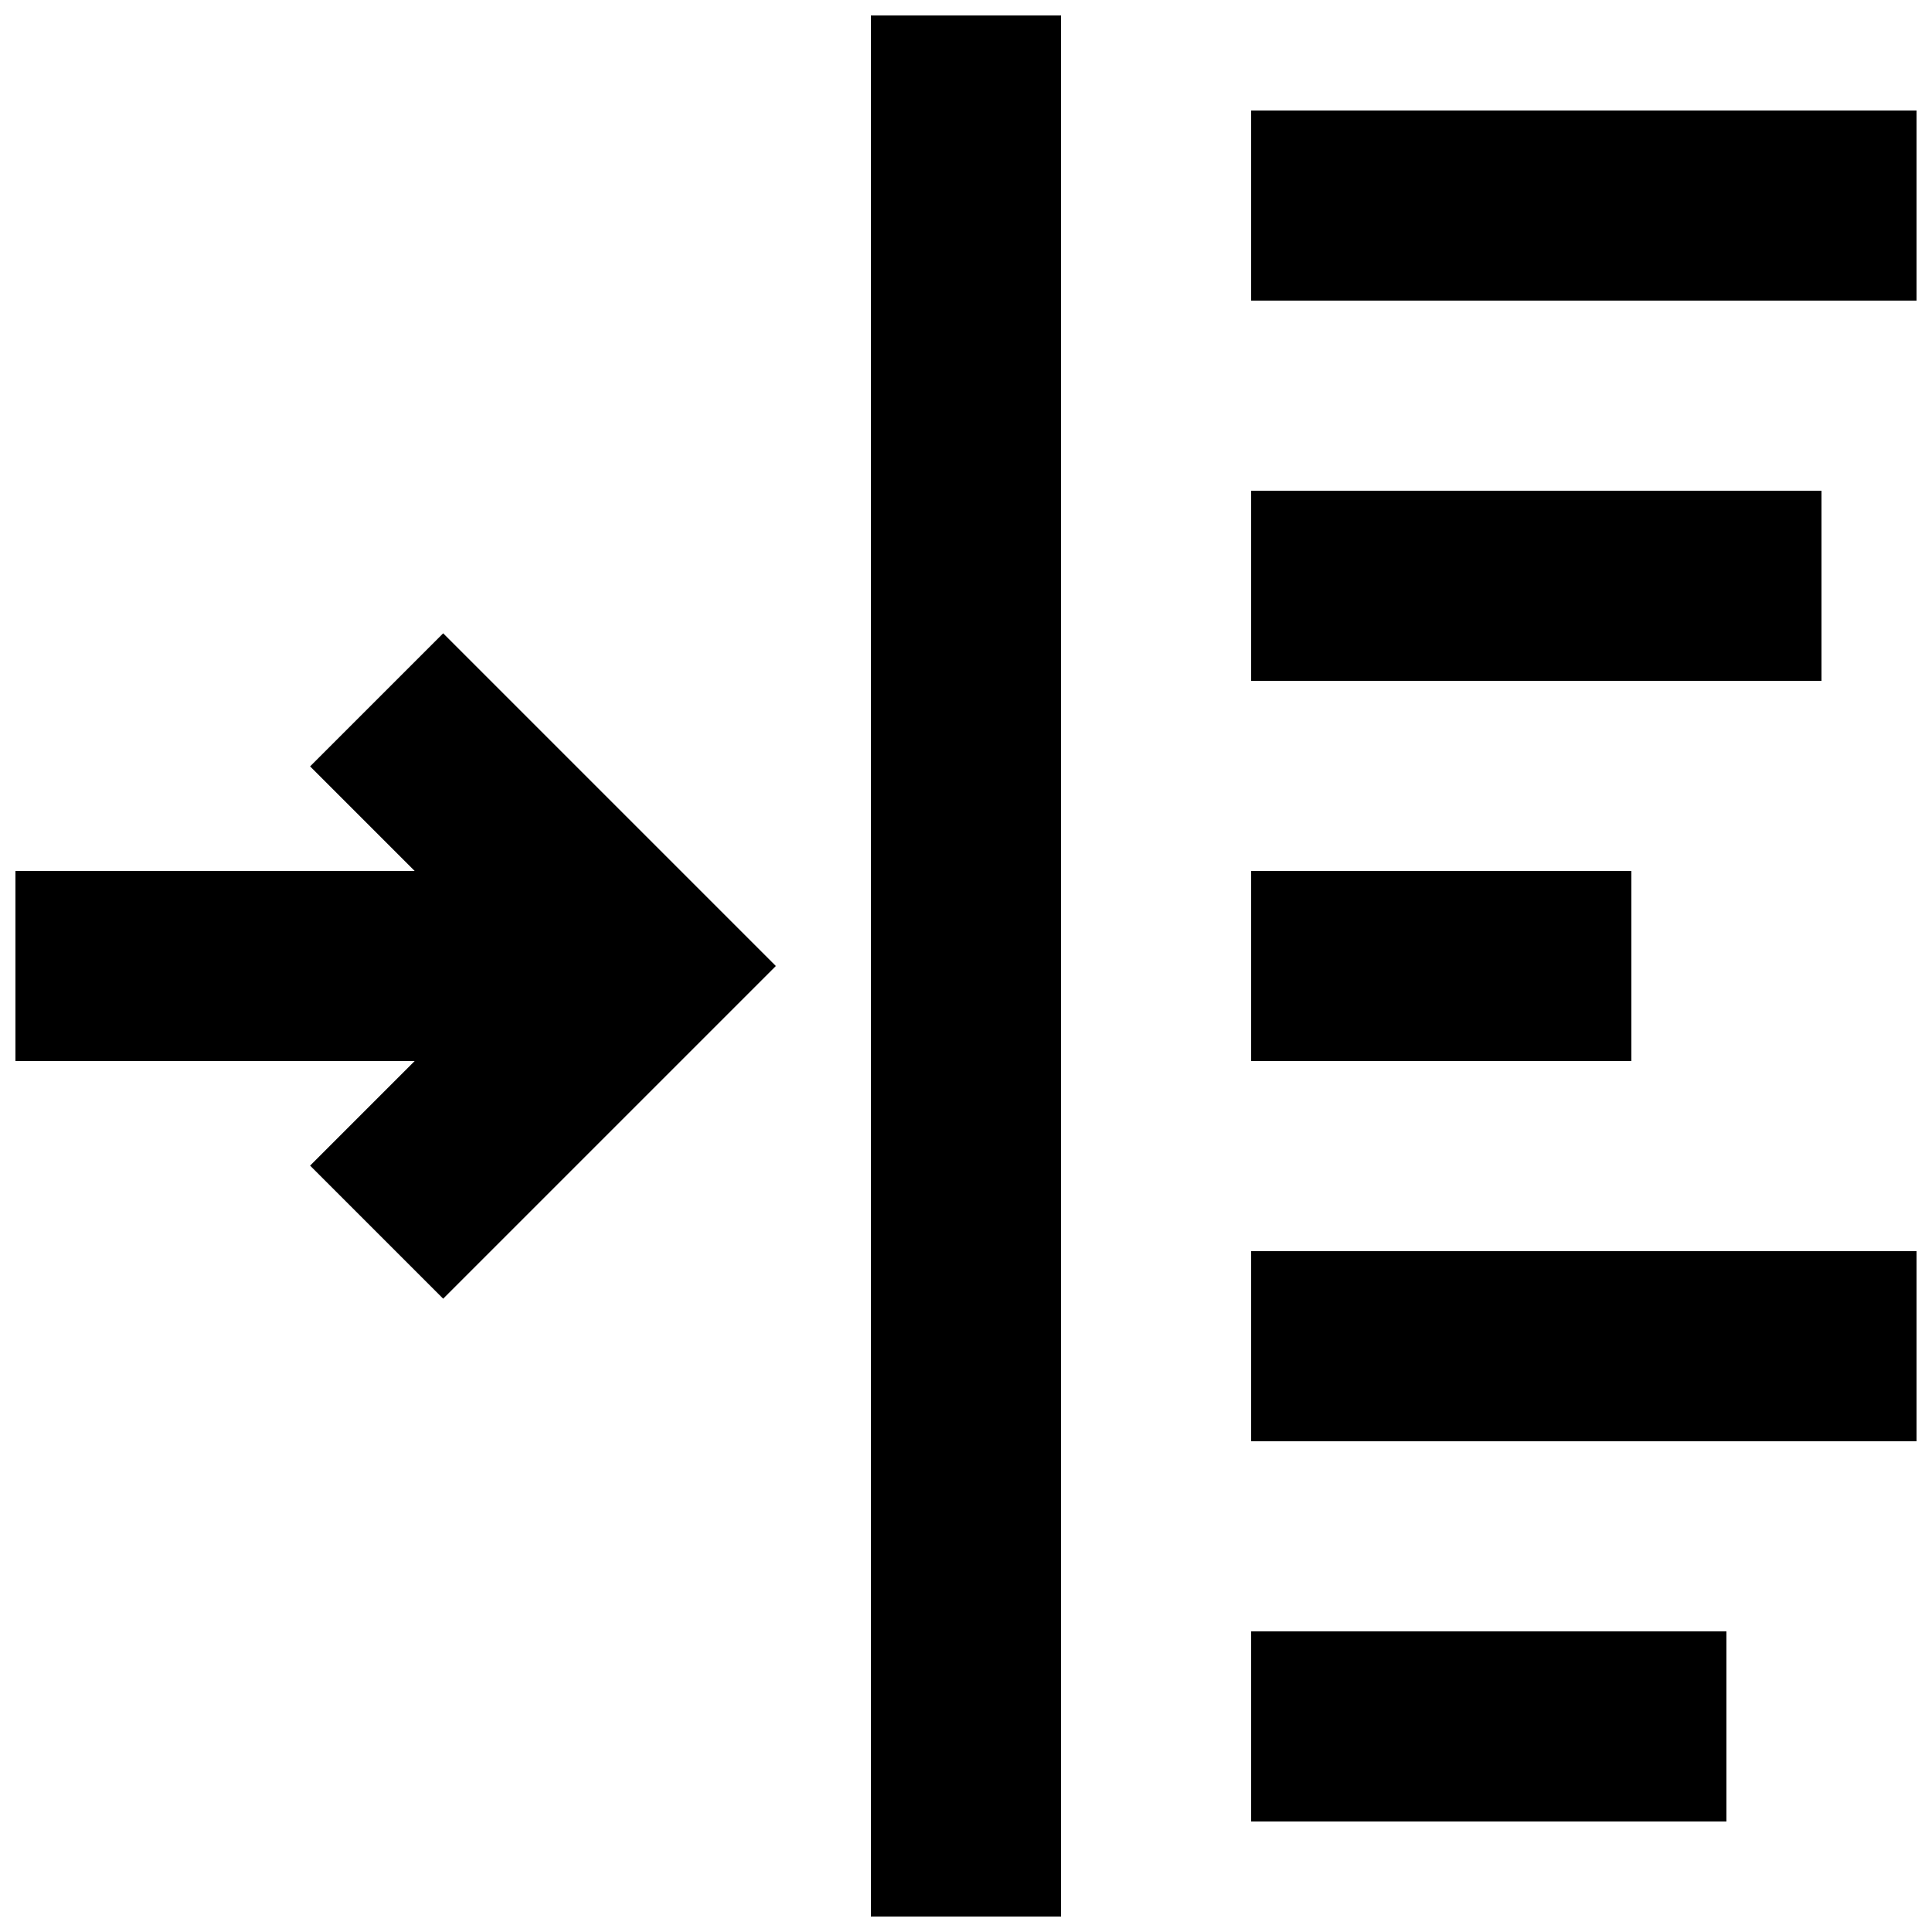
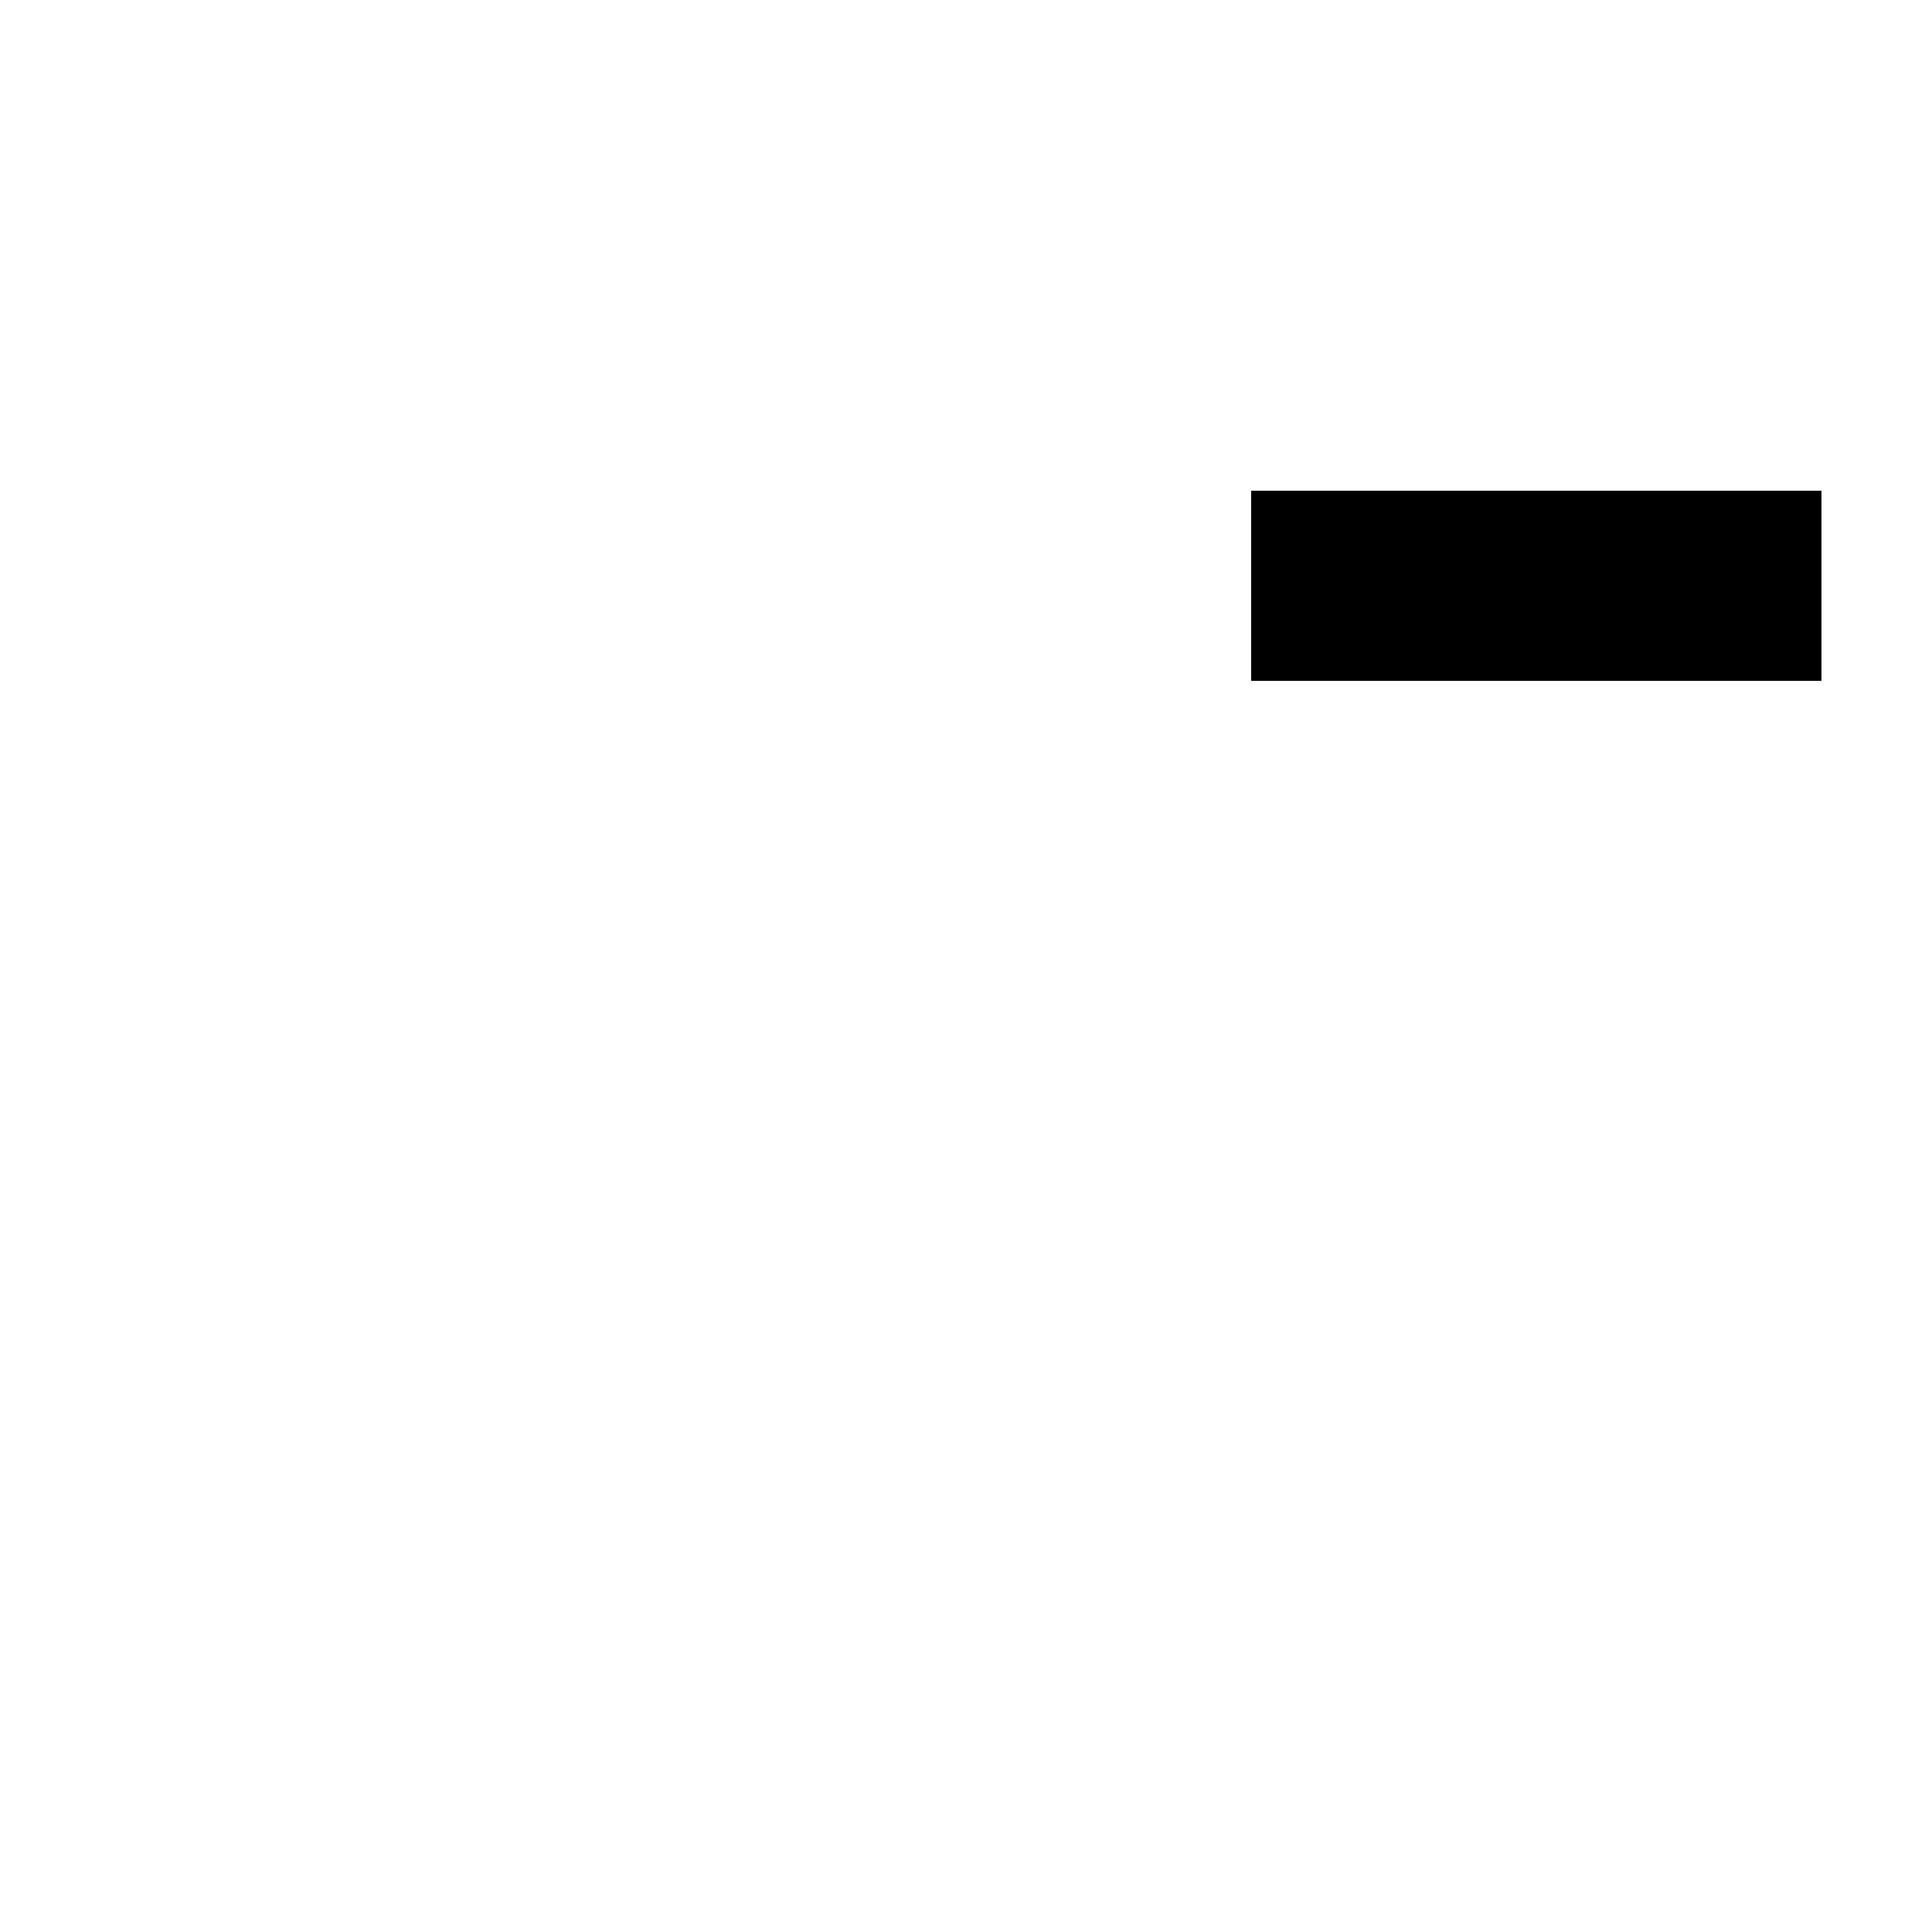
<svg xmlns="http://www.w3.org/2000/svg" width="800px" height="800px" version="1.1" viewBox="144 144 512 512">
  <defs>
    <clipPath id="d">
      <path d="m374 148.09h52v503.81h-52z" />
    </clipPath>
    <clipPath id="c">
-       <path d="m475 173h176.9v51h-176.9z" />
-     </clipPath>
+       </clipPath>
    <clipPath id="b">
-       <path d="m475 475h176.9v51h-176.9z" />
-     </clipPath>
+       </clipPath>
    <clipPath id="a">
-       <path d="m148.09 311h201.91v178h-201.91z" />
-     </clipPath>
+       </clipPath>
  </defs>
  <g clip-path="url(#d)">
-     <path d="m374.81 148.09h50.383v503.81h-50.383z" />
-   </g>
+     </g>
  <g clip-path="url(#c)">
    <path d="m475.57 173.29h176.33v50.383h-176.33z" />
  </g>
  <path d="m475.57 274.05h151.14v50.383h-151.14z" />
-   <path d="m475.57 374.81h100.76v50.383h-100.76z" />
-   <path d="m475.57 576.33h125.95v50.383h-125.95z" />
+   <path d="m475.57 576.33h125.95h-125.95z" />
  <g clip-path="url(#b)">
    <path d="m475.57 475.57h176.33v50.383h-176.33z" />
  </g>
  <g clip-path="url(#a)">
    <path d="m226.18 347.1 27.711 27.711h-105.8v50.379h105.8l-27.711 27.711 35.266 35.266 88.168-88.164-88.168-88.168z" />
  </g>
</svg>